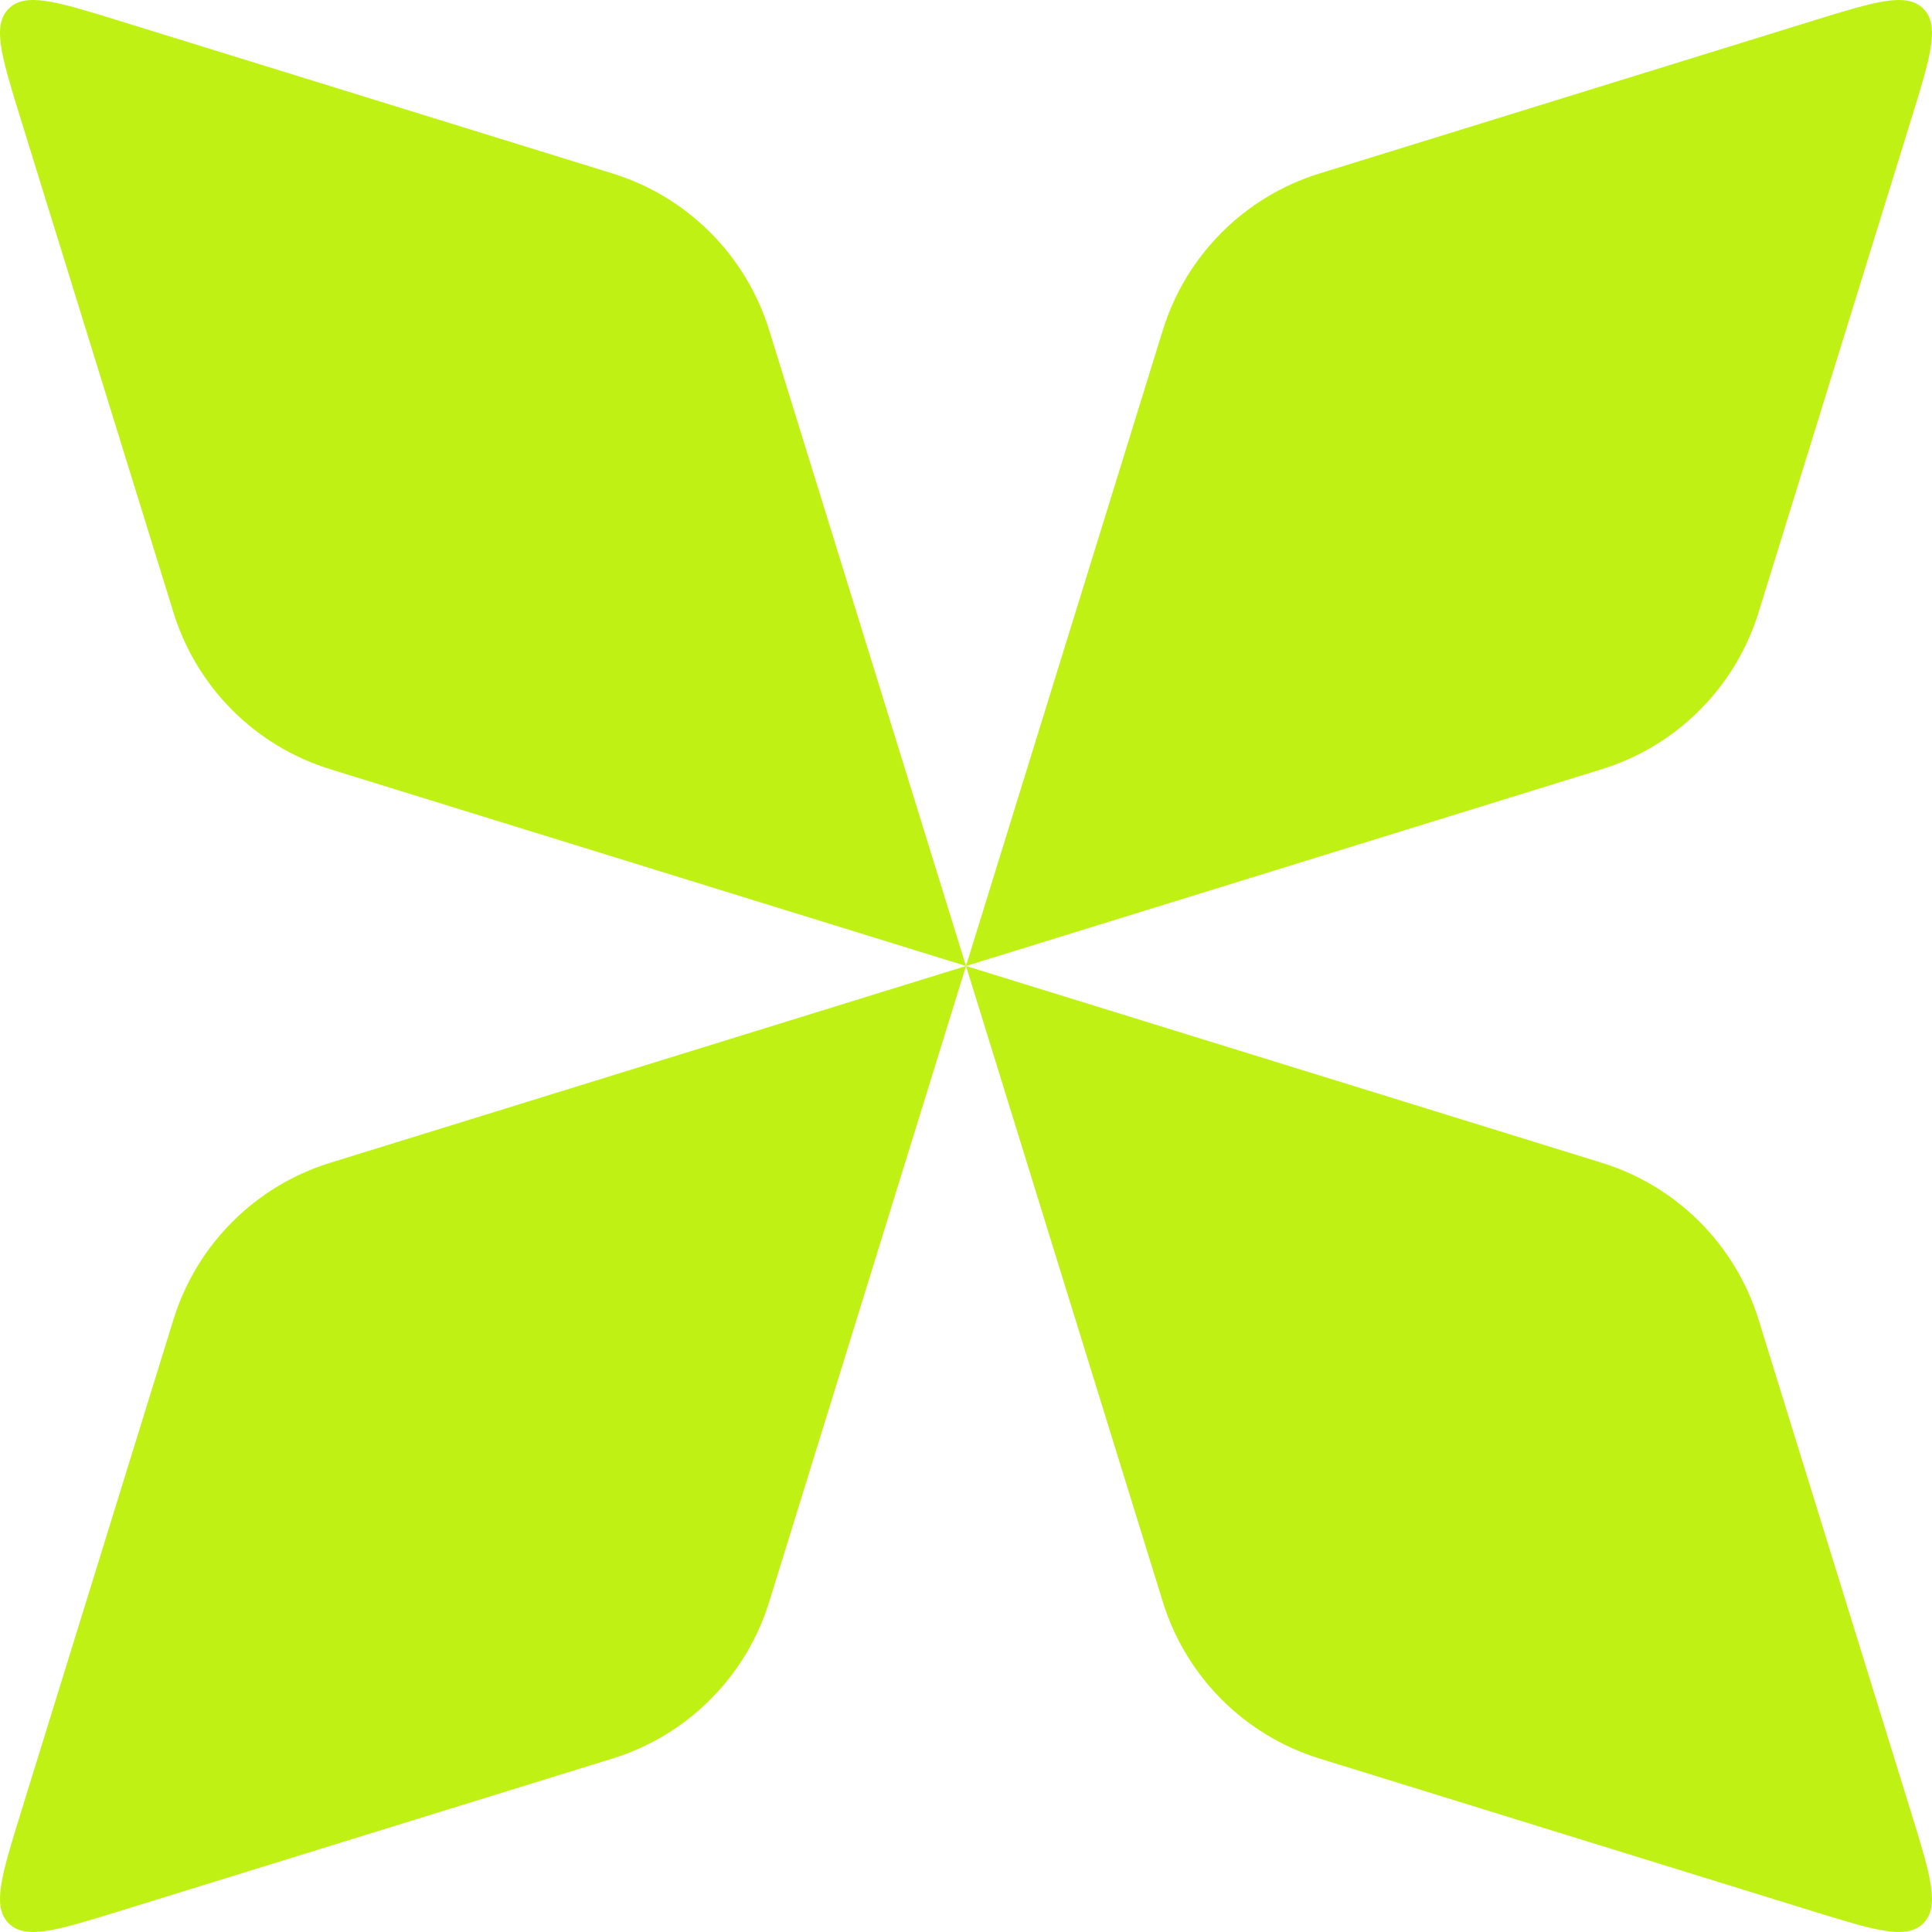
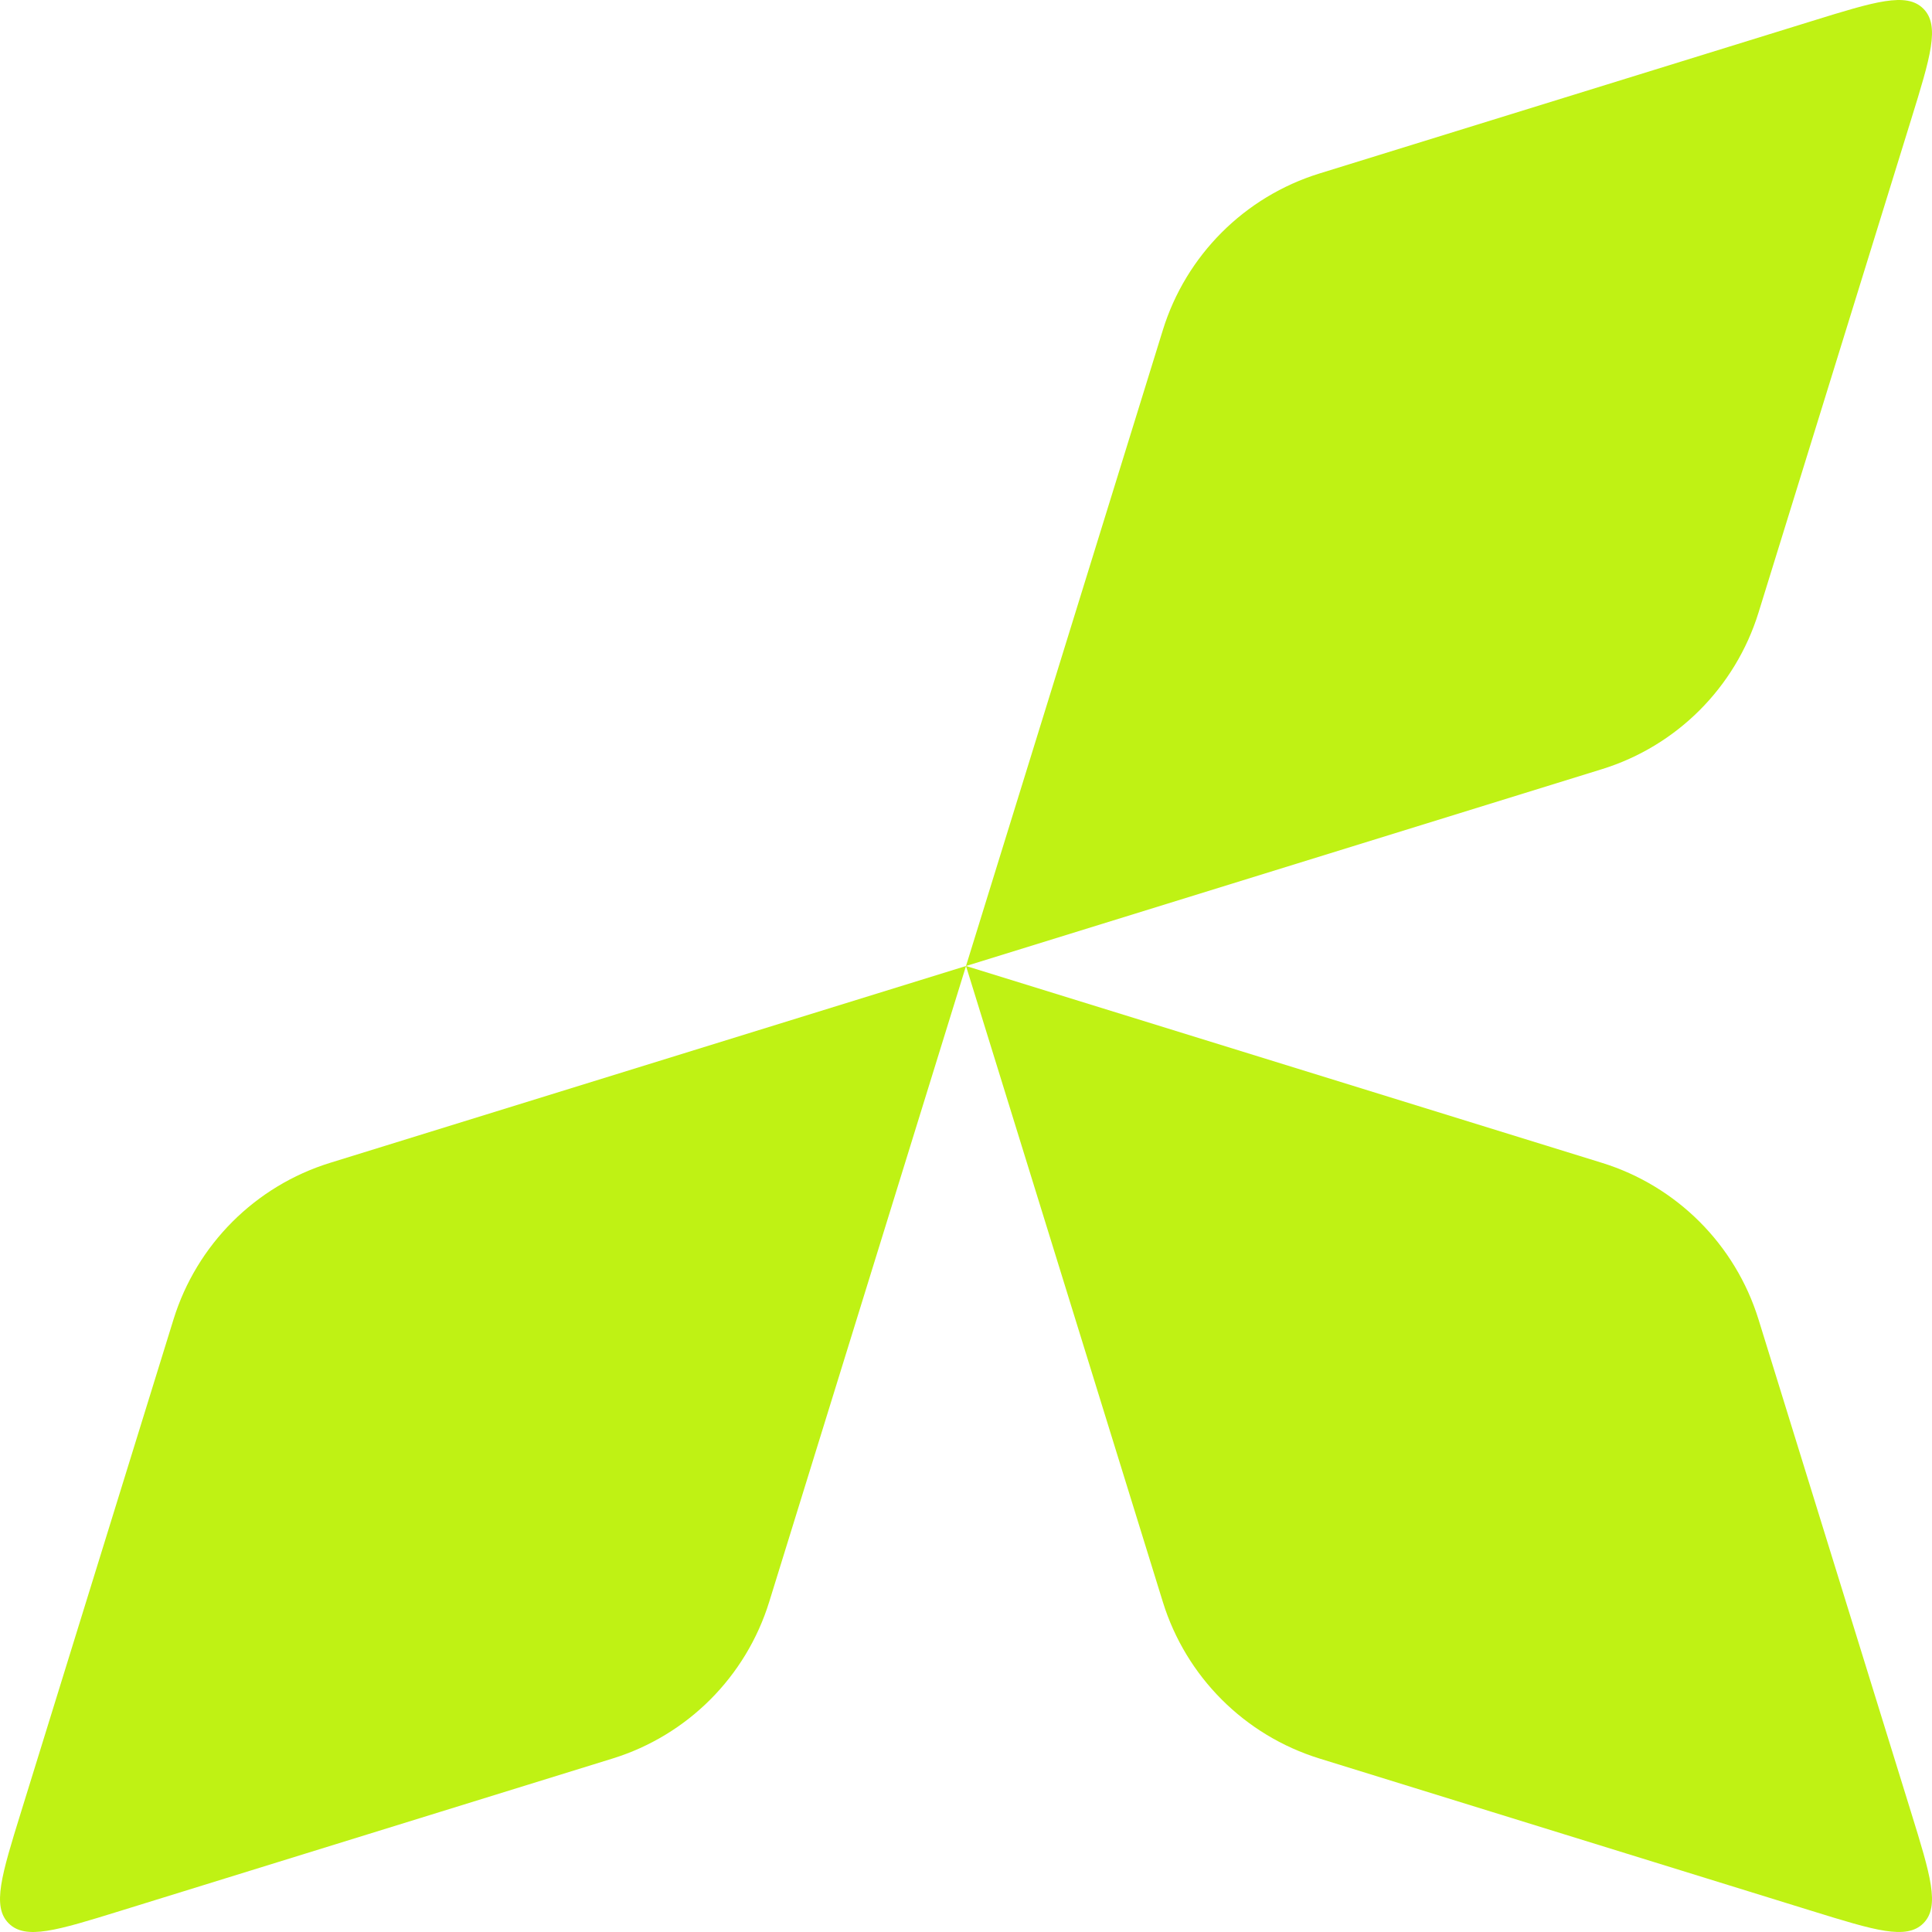
<svg xmlns="http://www.w3.org/2000/svg" width="200" height="200" viewBox="0 0 200 200" fill="none">
-   <path d="M2.178 12.427C0.159 5.905 -0.85 2.644 0.897 0.897C2.644 -0.85 5.905 0.159 12.427 2.178L63.411 17.958C71.159 20.357 77.226 26.423 79.624 34.171L99.999 99.999L34.171 79.624C26.423 77.226 20.357 71.159 17.958 63.411L2.178 12.427Z" fill="#BFF214" />
  <path d="M100.002 100L165.828 120.375C173.577 122.773 179.643 128.84 182.041 136.588L197.822 187.572C199.841 194.094 200.85 197.355 199.103 199.102C197.355 200.85 194.094 199.84 187.573 197.822L136.589 182.041C128.84 179.642 122.774 173.576 120.376 165.828L100.001 100.001L79.626 165.829C77.227 173.577 71.161 179.643 63.413 182.042L12.429 197.822C5.907 199.841 2.646 200.85 0.898 199.103C-0.849 197.356 0.16 194.095 2.179 187.573L17.96 136.589C20.358 128.841 26.424 122.774 34.173 120.376L100 100L120.376 34.172C122.774 26.424 128.841 20.358 136.589 17.959L187.573 2.179C194.095 0.16 197.356 -0.85 199.103 0.898C200.85 2.645 199.841 5.906 197.822 12.428L182.042 63.412C179.643 71.16 173.577 77.227 165.829 79.625L100.002 100Z" fill="#BFF214" />
</svg>